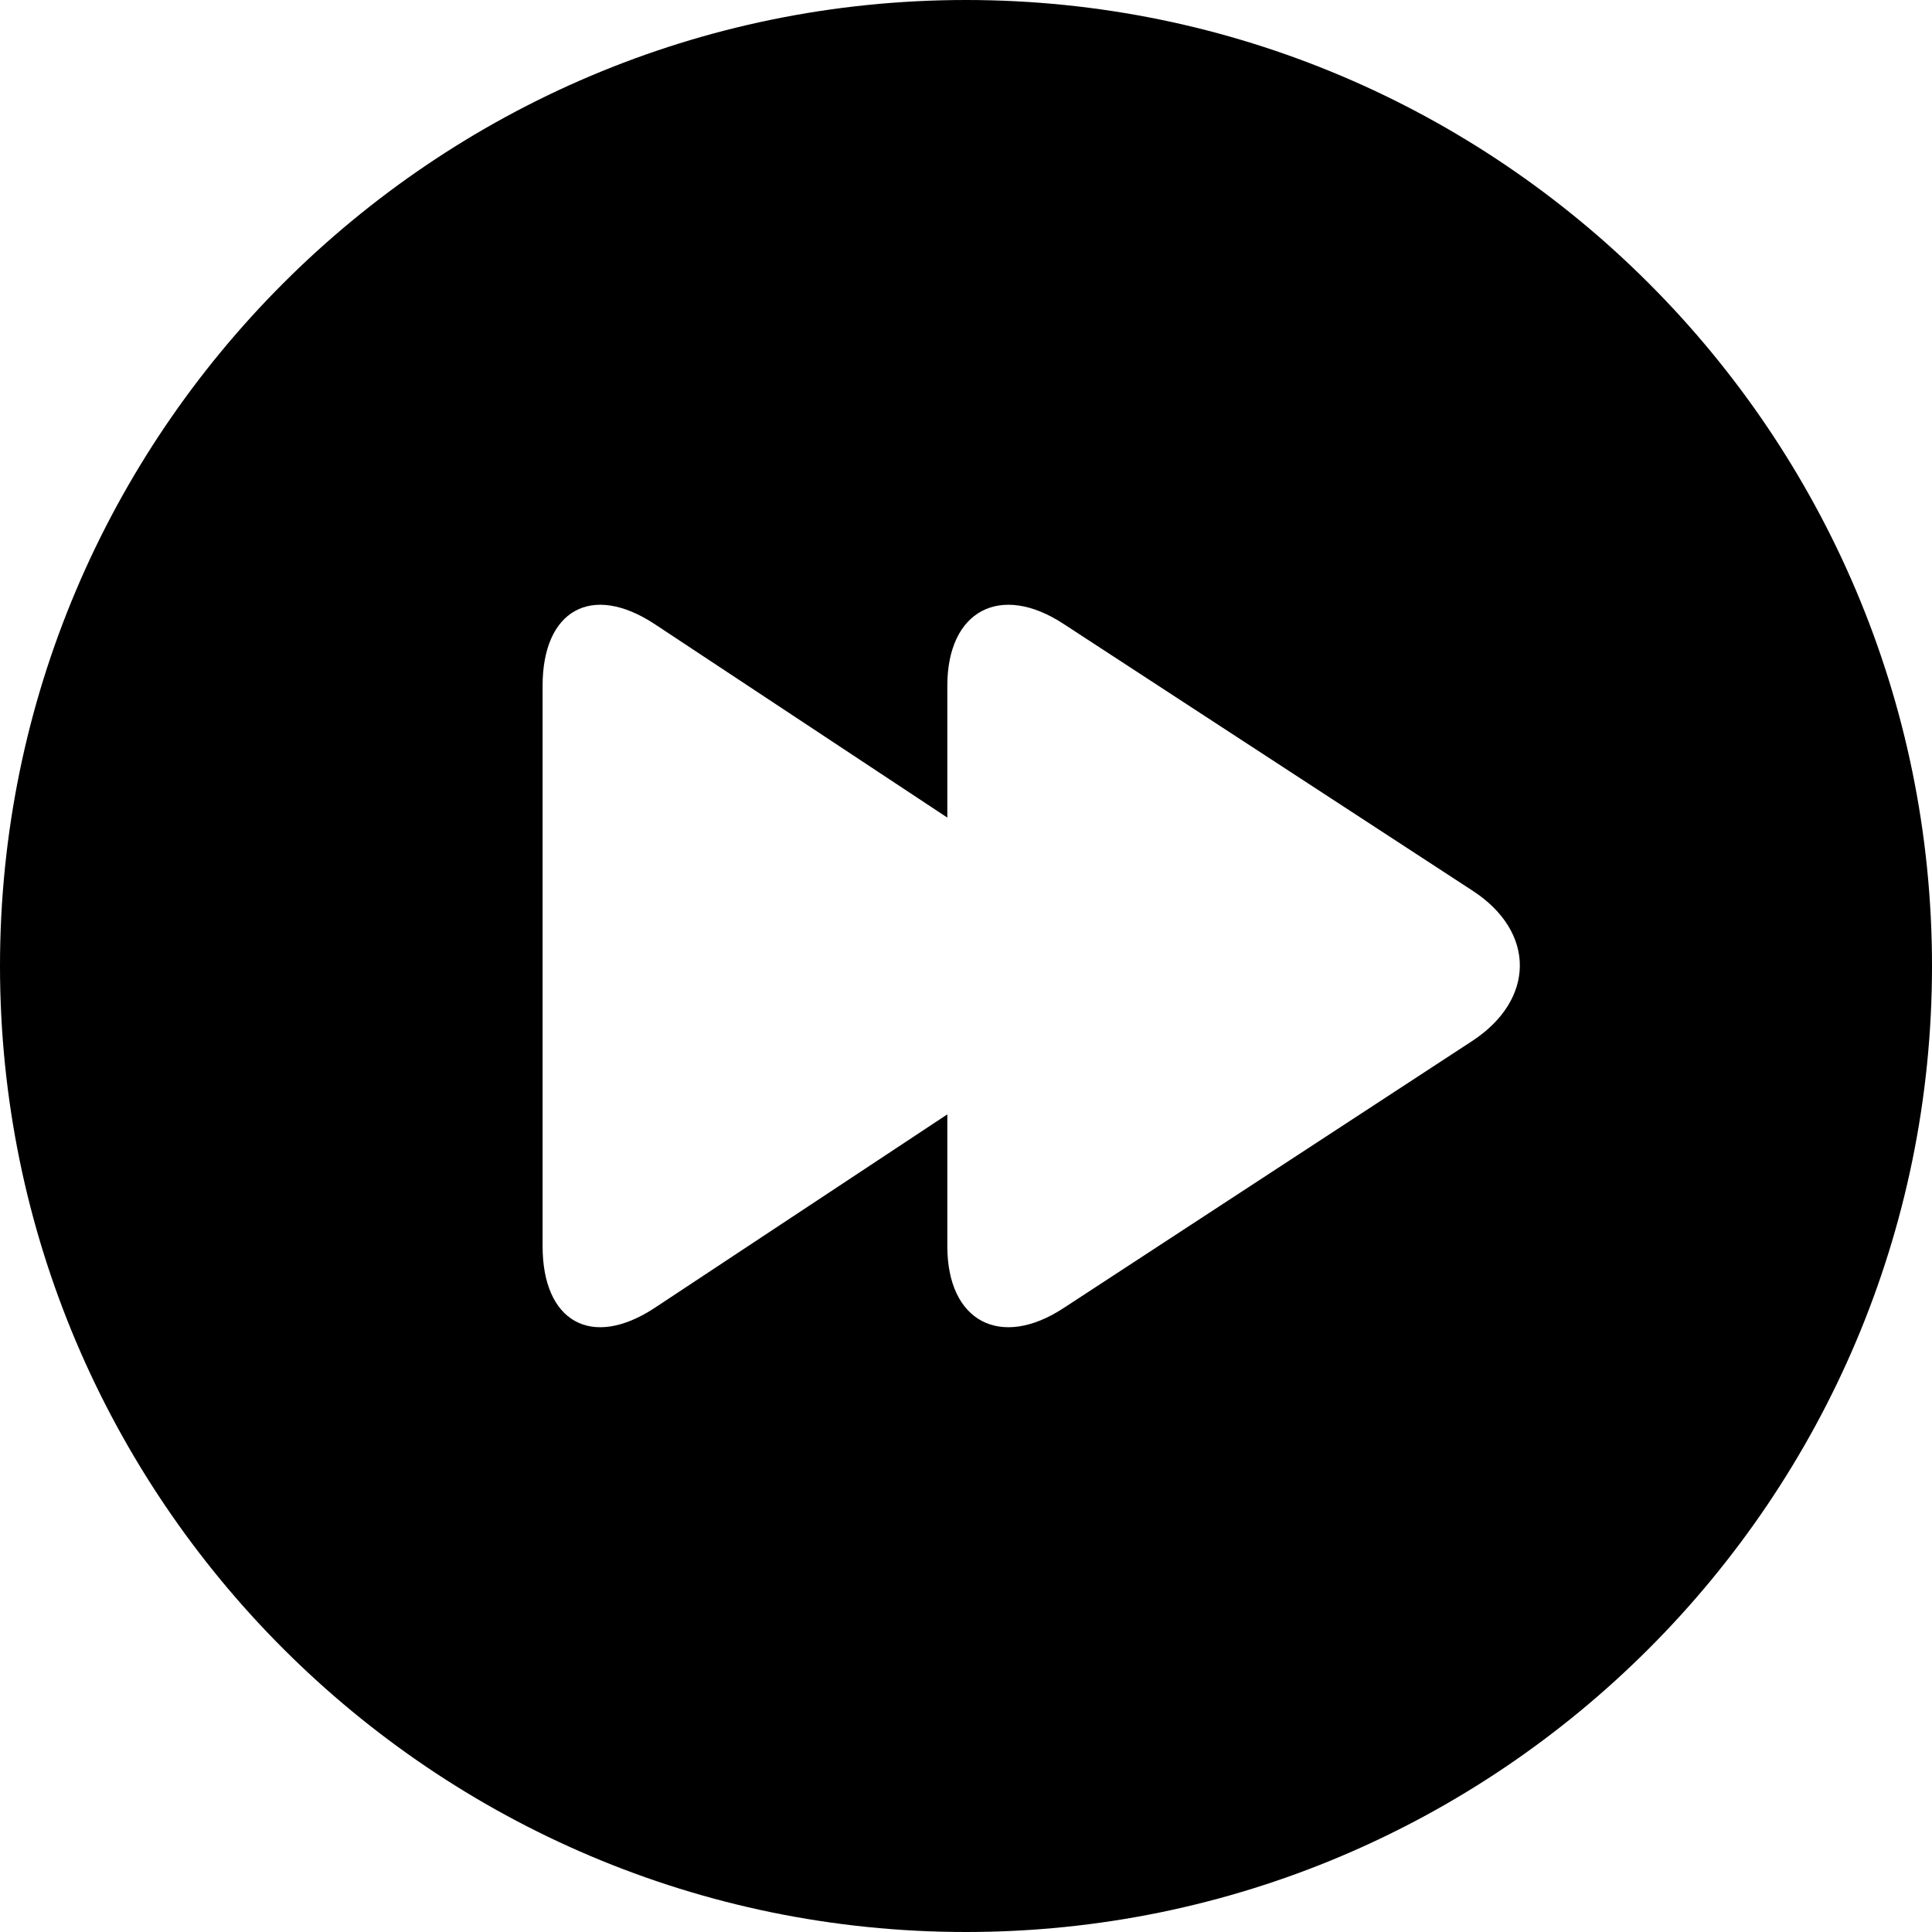
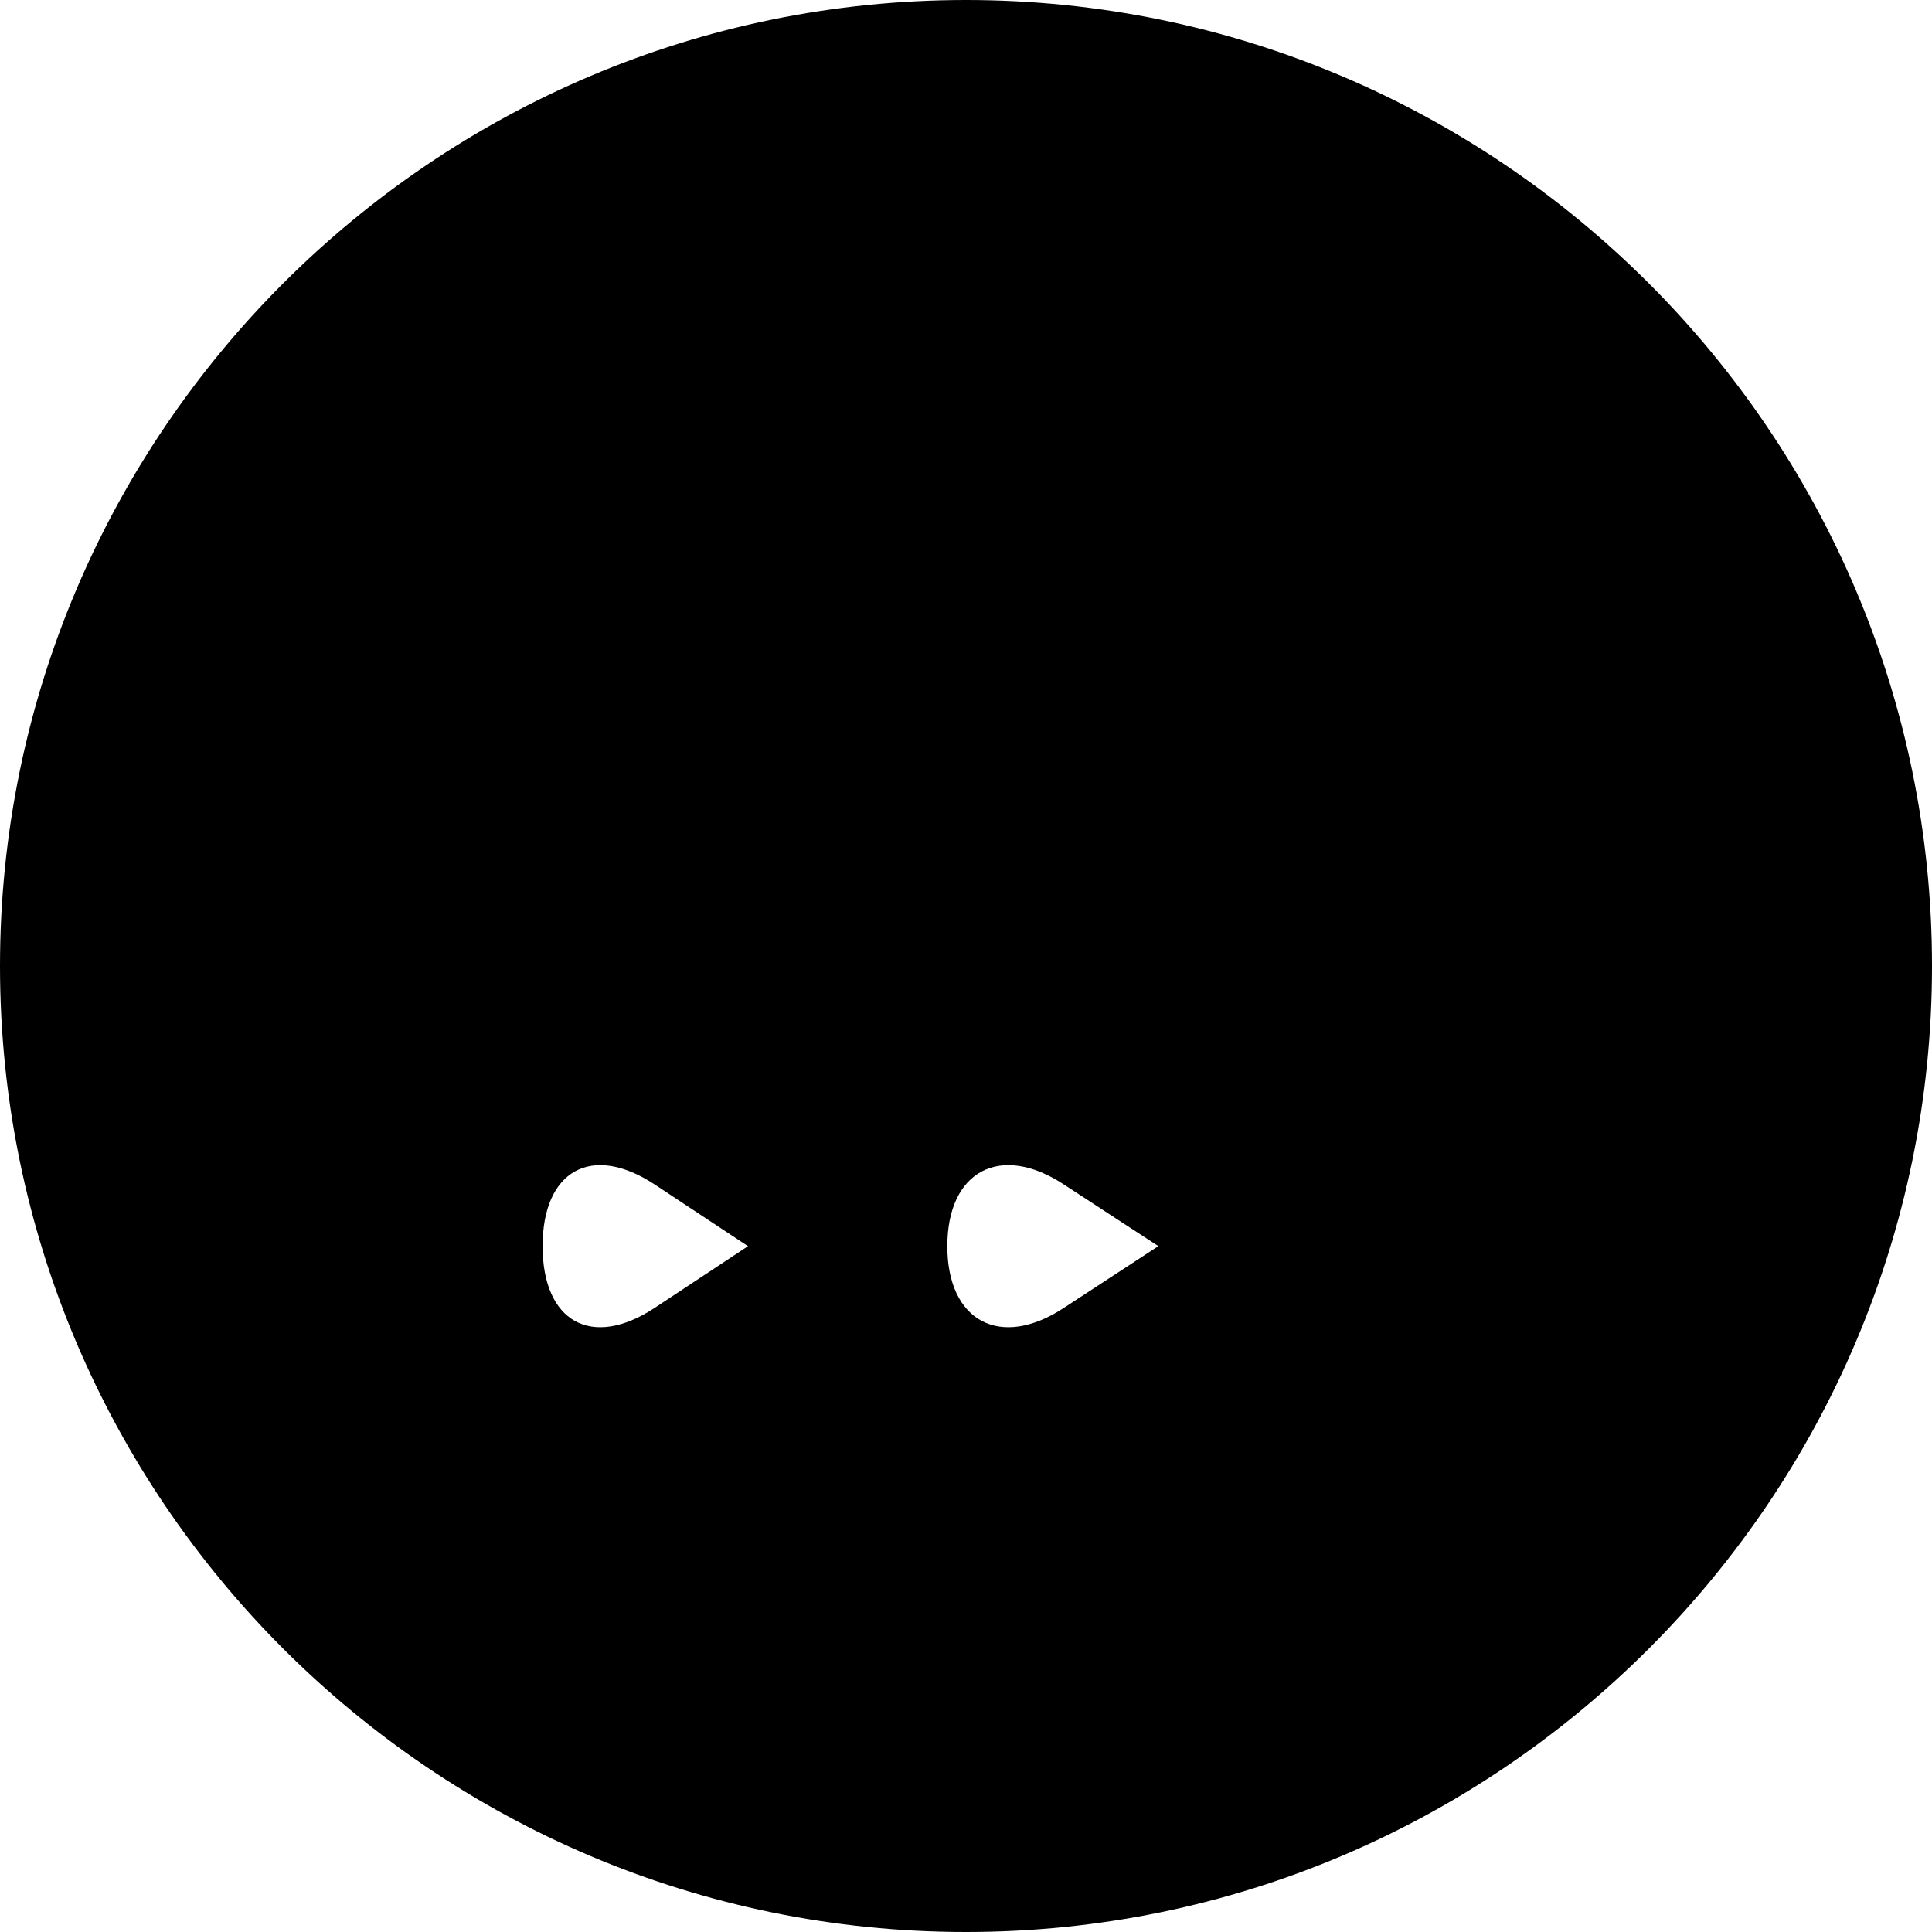
<svg xmlns="http://www.w3.org/2000/svg" fill="#000000" height="800px" width="800px" version="1.1" id="Capa_1" viewBox="0 0 310.285 310.285" xml:space="preserve">
-   <path d="M155.143,0C69.597,0,0,69.596,0,155.142s69.597,155.143,155.143,155.143s155.143-69.597,155.143-155.143  S240.689,0,155.143,0z M236.437,167.19l-65.64,42.901c-10.123,6.629-18.655,2.152-18.655-9.948v-21.171l-47.059,31.119  c-10.123,6.629-17.941,2.152-17.941-9.948v-90c0-12.1,7.818-16.577,17.942-9.949l47.058,31.114v-21.165  c0-12.1,8.532-16.577,18.655-9.949l65.763,42.894C246.684,149.715,246.56,160.561,236.437,167.19z" />
+   <path d="M155.143,0C69.597,0,0,69.596,0,155.142s69.597,155.143,155.143,155.143s155.143-69.597,155.143-155.143  S240.689,0,155.143,0z M236.437,167.19l-65.64,42.901c-10.123,6.629-18.655,2.152-18.655-9.948v-21.171l-47.059,31.119  c-10.123,6.629-17.941,2.152-17.941-9.948c0-12.1,7.818-16.577,17.942-9.949l47.058,31.114v-21.165  c0-12.1,8.532-16.577,18.655-9.949l65.763,42.894C246.684,149.715,246.56,160.561,236.437,167.19z" />
</svg>